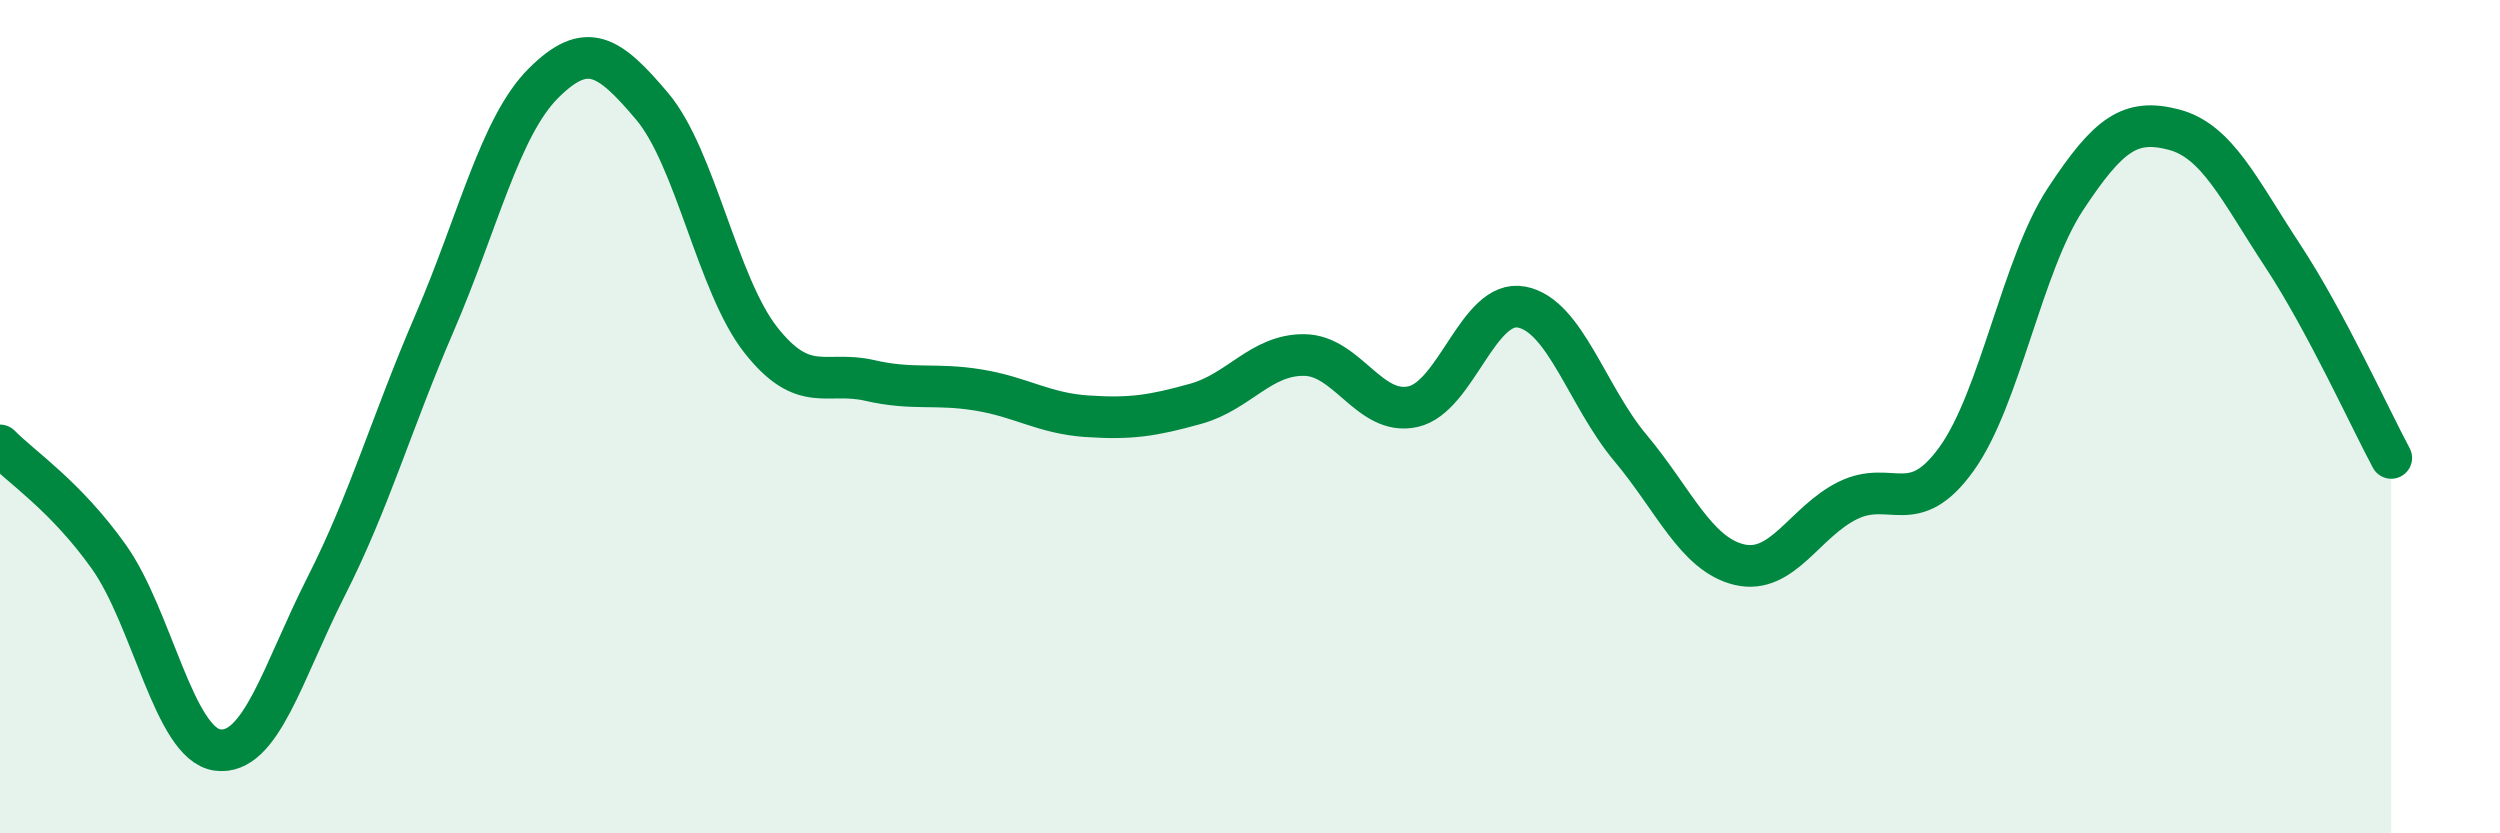
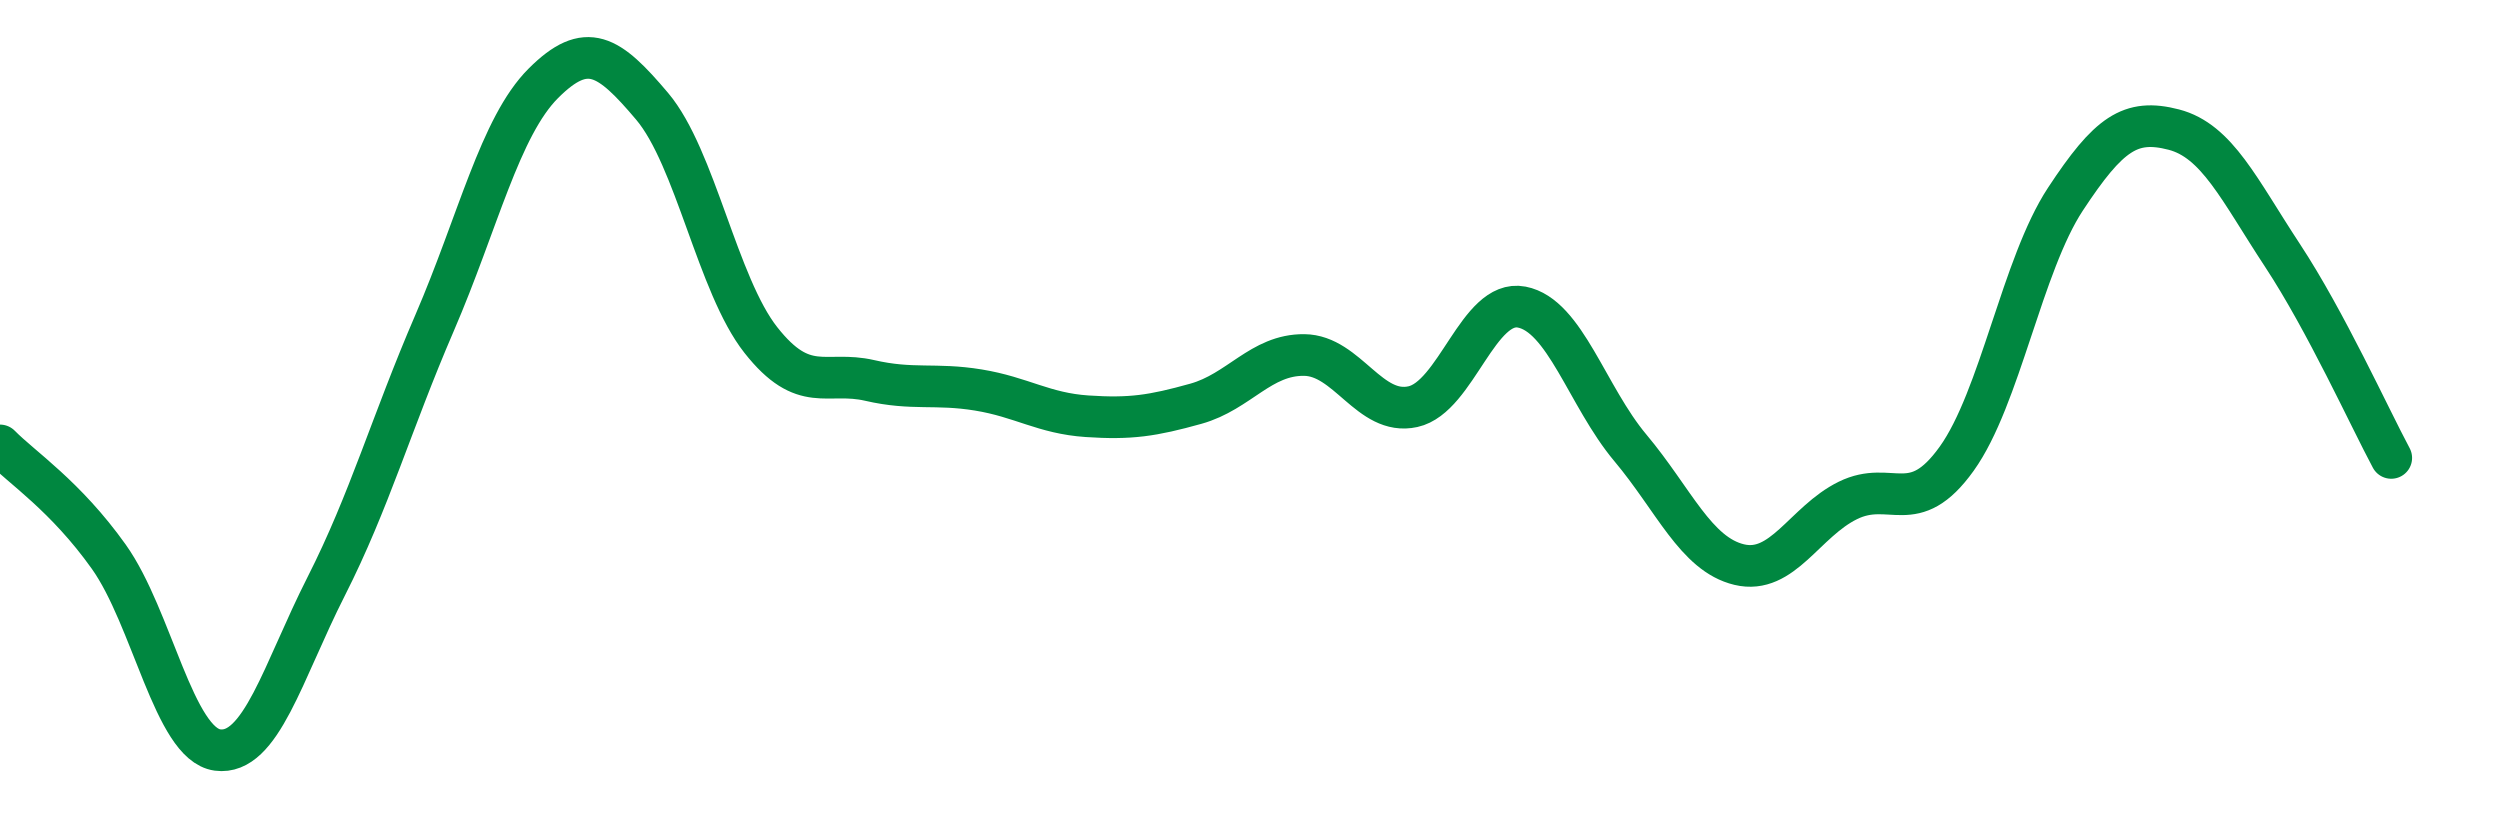
<svg xmlns="http://www.w3.org/2000/svg" width="60" height="20" viewBox="0 0 60 20">
-   <path d="M 0,10.69 C 0.52,11.22 1.57,11.9 2.61,13.36 C 3.65,14.82 4.18,17.86 5.22,18 C 6.26,18.14 6.79,16.12 7.83,14.07 C 8.87,12.02 9.39,10.16 10.43,7.75 C 11.47,5.34 12,3.04 13.04,2 C 14.08,0.96 14.61,1.32 15.65,2.55 C 16.69,3.78 17.22,6.84 18.26,8.16 C 19.3,9.48 19.83,8.89 20.87,9.13 C 21.91,9.37 22.44,9.19 23.48,9.36 C 24.52,9.53 25.05,9.92 26.09,9.99 C 27.13,10.06 27.66,9.98 28.7,9.69 C 29.74,9.4 30.26,8.51 31.3,8.52 C 32.34,8.53 32.87,9.99 33.91,9.76 C 34.95,9.53 35.48,7.17 36.52,7.37 C 37.56,7.57 38.09,9.51 39.13,10.75 C 40.17,11.99 40.7,13.3 41.74,13.55 C 42.78,13.8 43.31,12.52 44.35,12.01 C 45.39,11.5 45.92,12.46 46.96,11.01 C 48,9.56 48.53,6.36 49.57,4.78 C 50.61,3.2 51.13,2.84 52.17,3.11 C 53.21,3.38 53.74,4.55 54.78,6.13 C 55.82,7.71 56.87,10.02 57.39,10.99L57.39 20L0 20Z" fill="#008740" opacity="0.1" stroke-linecap="round" stroke-linejoin="round" />
  <path d="M 0,10.69 C 0.52,11.22 1.57,11.9 2.61,13.36 C 3.65,14.82 4.18,17.86 5.22,18 C 6.26,18.14 6.79,16.12 7.83,14.07 C 8.87,12.02 9.39,10.16 10.43,7.75 C 11.47,5.34 12,3.04 13.04,2 C 14.08,0.96 14.61,1.32 15.65,2.55 C 16.69,3.78 17.22,6.84 18.26,8.16 C 19.3,9.48 19.83,8.89 20.87,9.13 C 21.91,9.37 22.44,9.19 23.48,9.36 C 24.52,9.53 25.05,9.92 26.09,9.99 C 27.13,10.06 27.66,9.98 28.7,9.69 C 29.74,9.4 30.26,8.51 31.3,8.52 C 32.34,8.53 32.87,9.99 33.91,9.76 C 34.95,9.53 35.48,7.17 36.52,7.37 C 37.56,7.57 38.09,9.51 39.13,10.75 C 40.17,11.99 40.7,13.3 41.74,13.55 C 42.78,13.8 43.31,12.52 44.35,12.01 C 45.39,11.5 45.92,12.46 46.96,11.01 C 48,9.56 48.53,6.36 49.57,4.78 C 50.61,3.2 51.13,2.84 52.17,3.11 C 53.21,3.38 53.74,4.55 54.78,6.13 C 55.82,7.71 56.87,10.02 57.39,10.99" stroke="#008740" stroke-width="1" fill="none" stroke-linecap="round" stroke-linejoin="round" />
</svg>